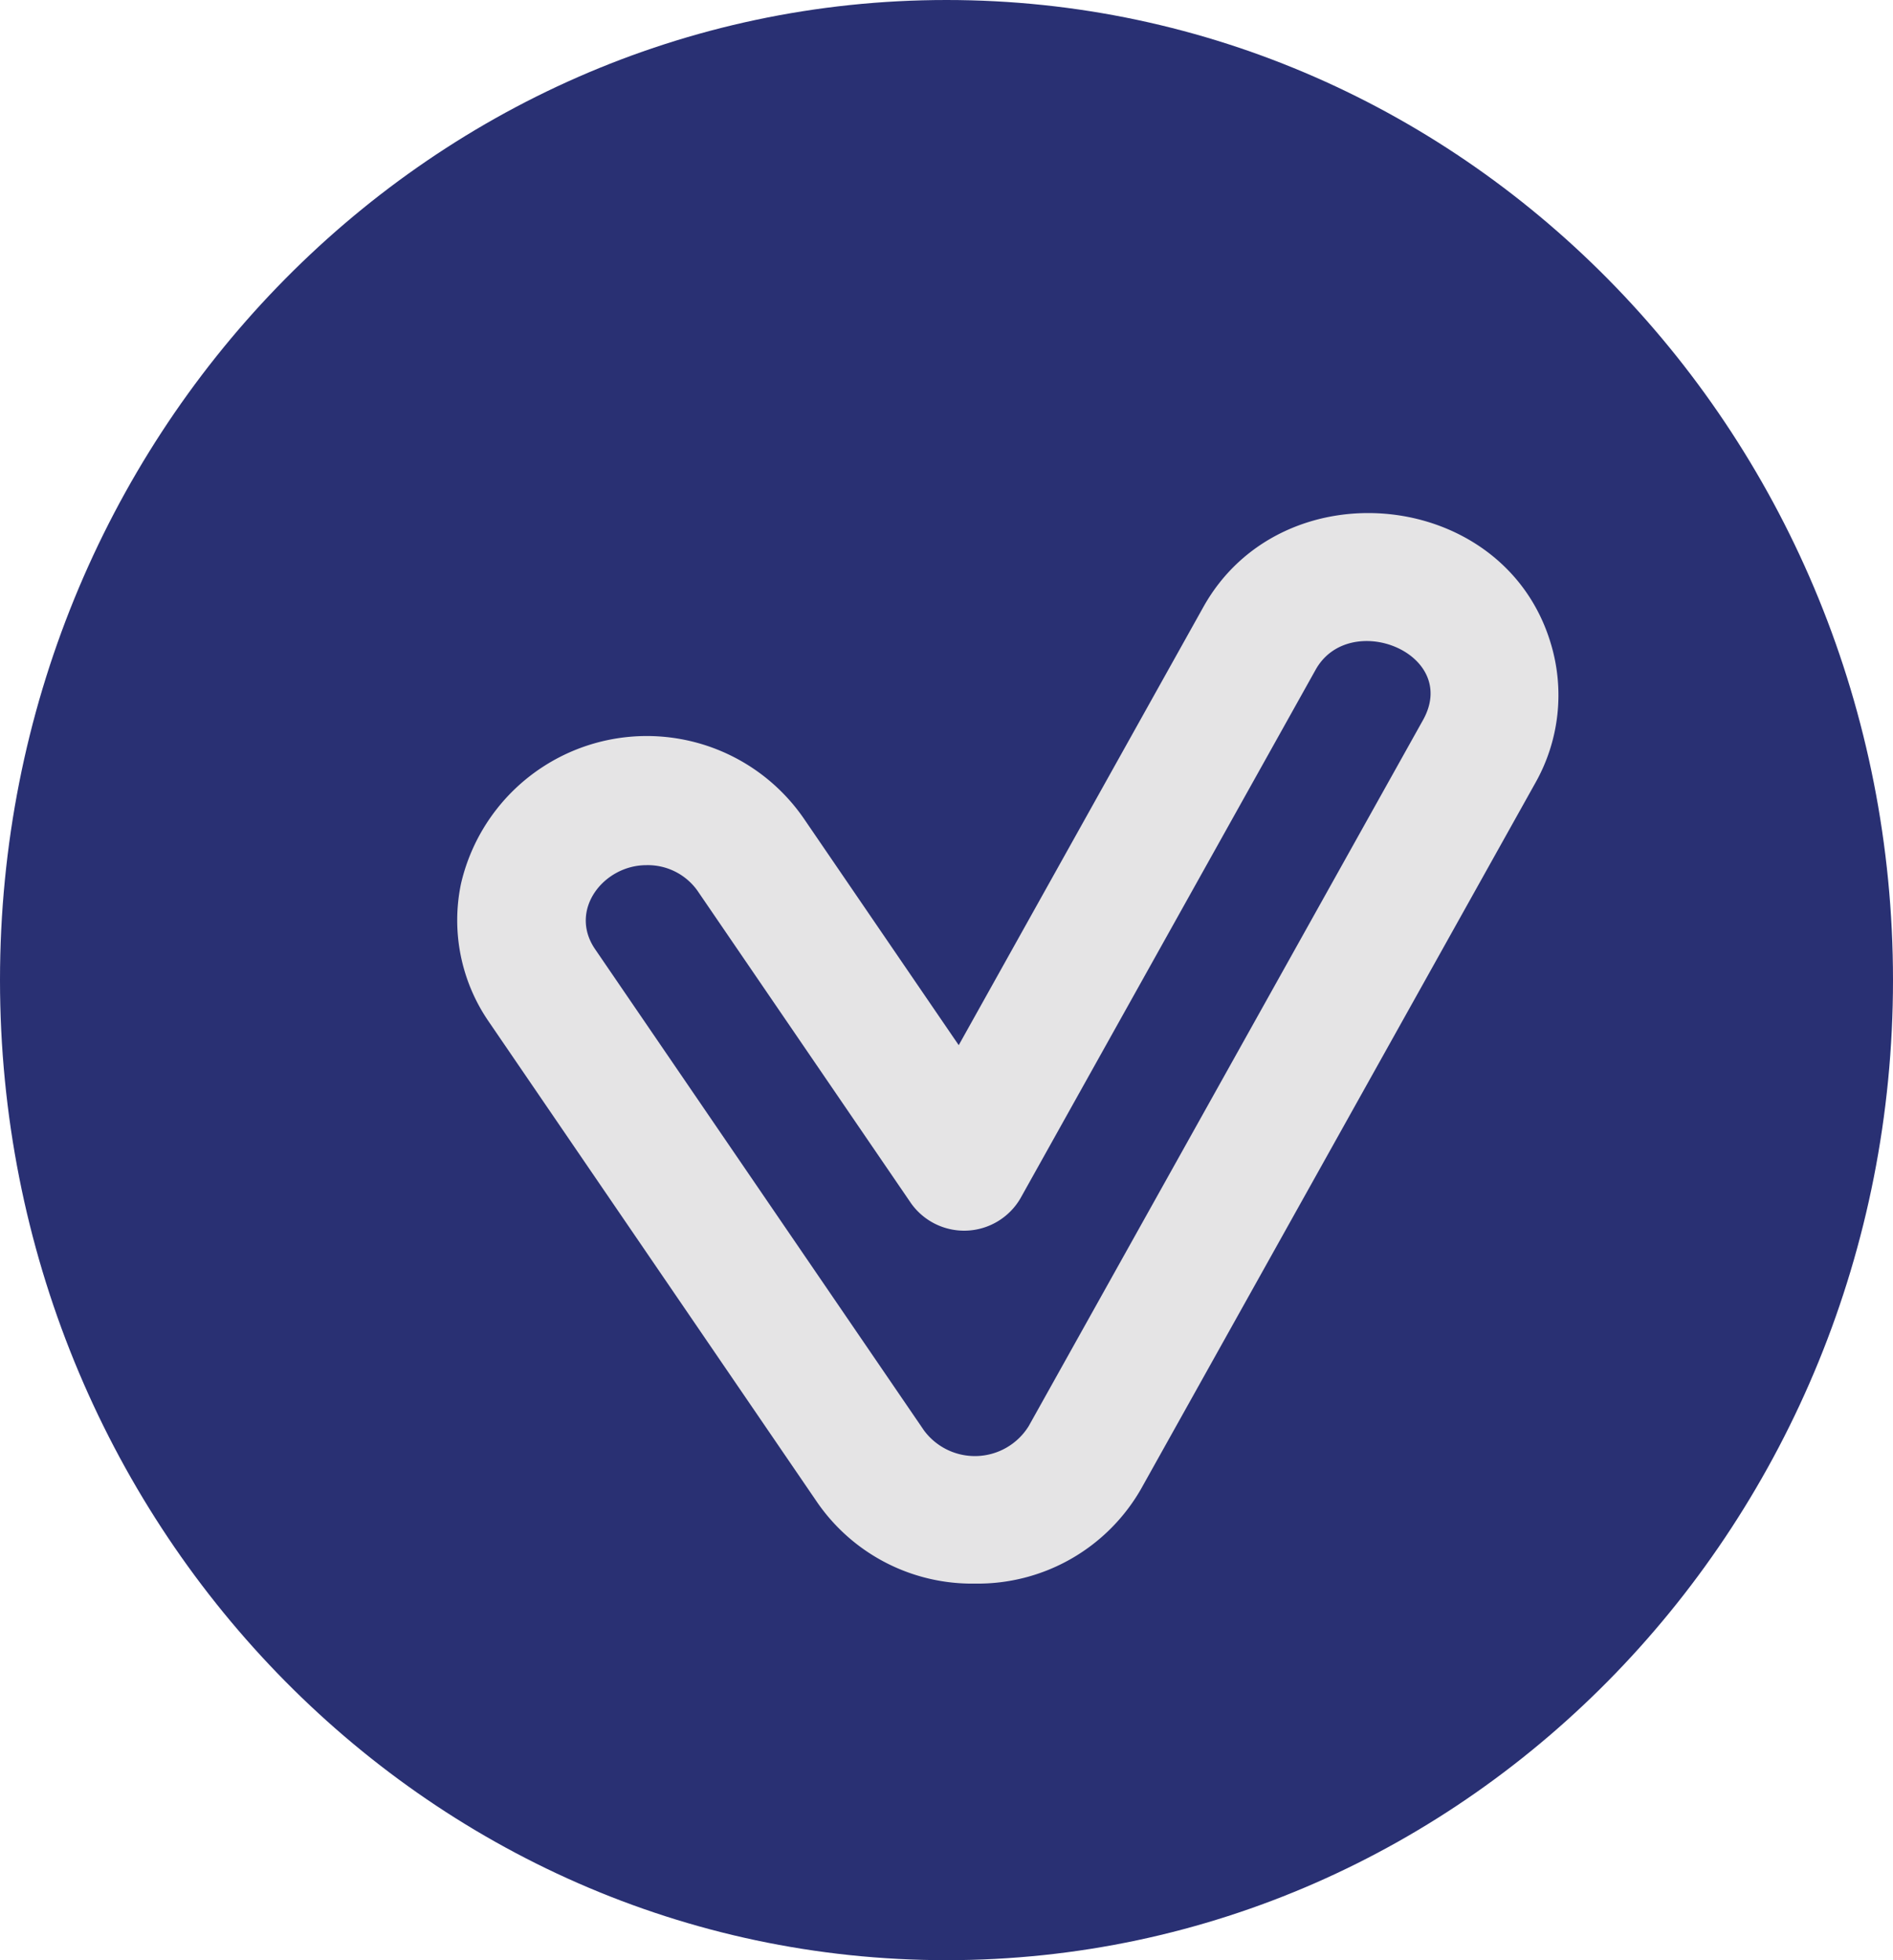
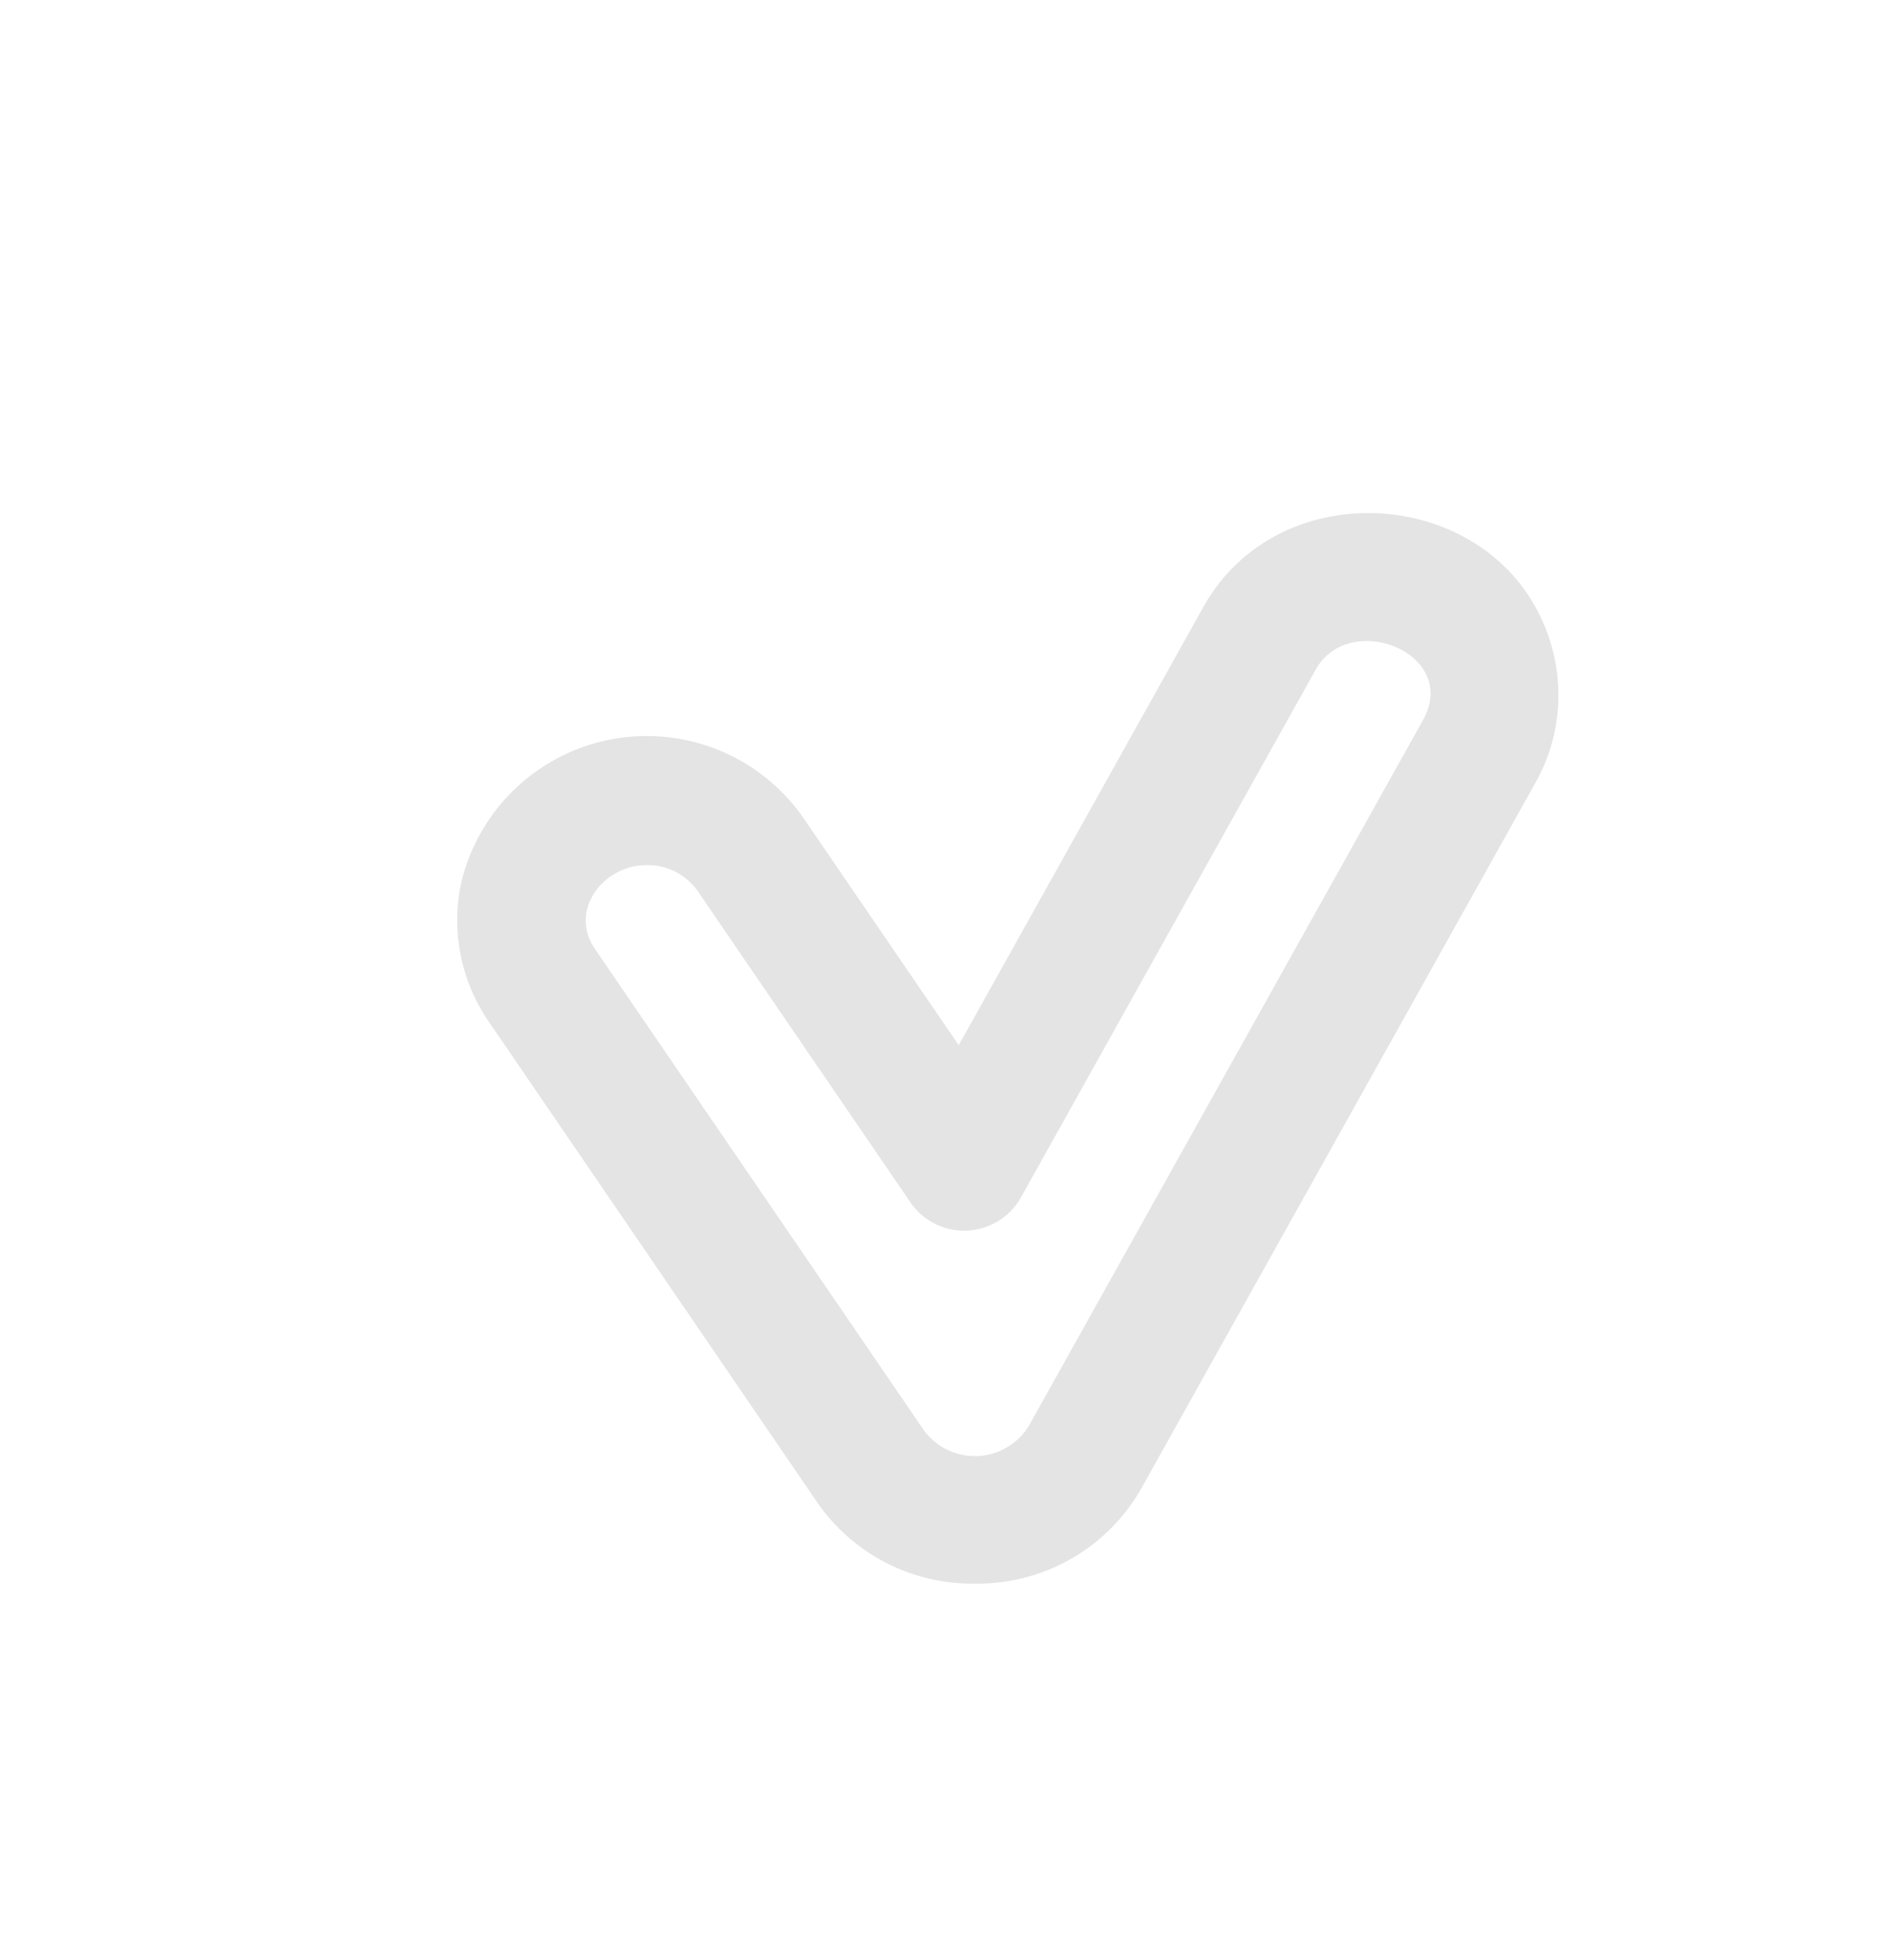
<svg xmlns="http://www.w3.org/2000/svg" width="85" height="88" viewBox="0 0 85 88">
  <defs>
    <filter id="a" x="0" y="0" width="85" height="88" filterUnits="userSpaceOnUse">
      <feOffset input="SourceAlpha" />
      <feGaussianBlur result="b" />
      <feFlood flood-opacity="0.161" />
      <feComposite operator="in" in2="b" />
      <feComposite in="SourceGraphic" />
    </filter>
    <filter id="c" x="16.033" y="18.533" width="58.446" height="57.058" filterUnits="userSpaceOnUse">
      <feOffset dx="3" dy="3" input="SourceAlpha" />
      <feGaussianBlur stdDeviation="1.5" result="d" />
      <feFlood flood-opacity="0.161" />
      <feComposite operator="in" in2="d" />
      <feComposite in="SourceGraphic" />
    </filter>
  </defs>
  <g transform="translate(-162 -5070)">
    <g transform="matrix(1, 0, 0, 1, 162, 5070)" filter="url(#a)">
-       <path d="M42.5,0C65.972,0,85,19.7,85,44S65.972,88,42.5,88,0,68.3,0,44,19.028,0,42.5,0Z" fill="#293073" />
-     </g>
+       </g>
    <g transform="matrix(1, 0, 0, 1, 162, 5070)" filter="url(#c)">
      <path d="M1028.839,419.844a8.448,8.448,0,0,1-7.064-3.619l-14.762-21.6a8.022,8.022,0,0,1-1.252-6.207,8.564,8.564,0,0,1,15.381-2.938l6.967,10.192L1039.094,376c3.523-6.307,13.49-5.353,15.594,1.618A8.01,8.01,0,0,1,1054,383.9l-17.708,31.7A8.449,8.449,0,0,1,1028.839,419.844Zm-14.766-32.253c-1.911.005-3.494,2.016-2.292,3.771l14.764,21.6a2.843,2.843,0,0,0,4.705-.187l17.707-31.7c1.671-2.992-3.3-4.977-4.822-2.259l-13.258,23.737a2.926,2.926,0,0,1-4.906.221s-9.591-14.032-9.6-14.046A2.736,2.736,0,0,0,1014.073,387.591Z" transform="translate(-988.06 -351.75)" fill="#e5e4e5" />
    </g>
  </g>
</svg>